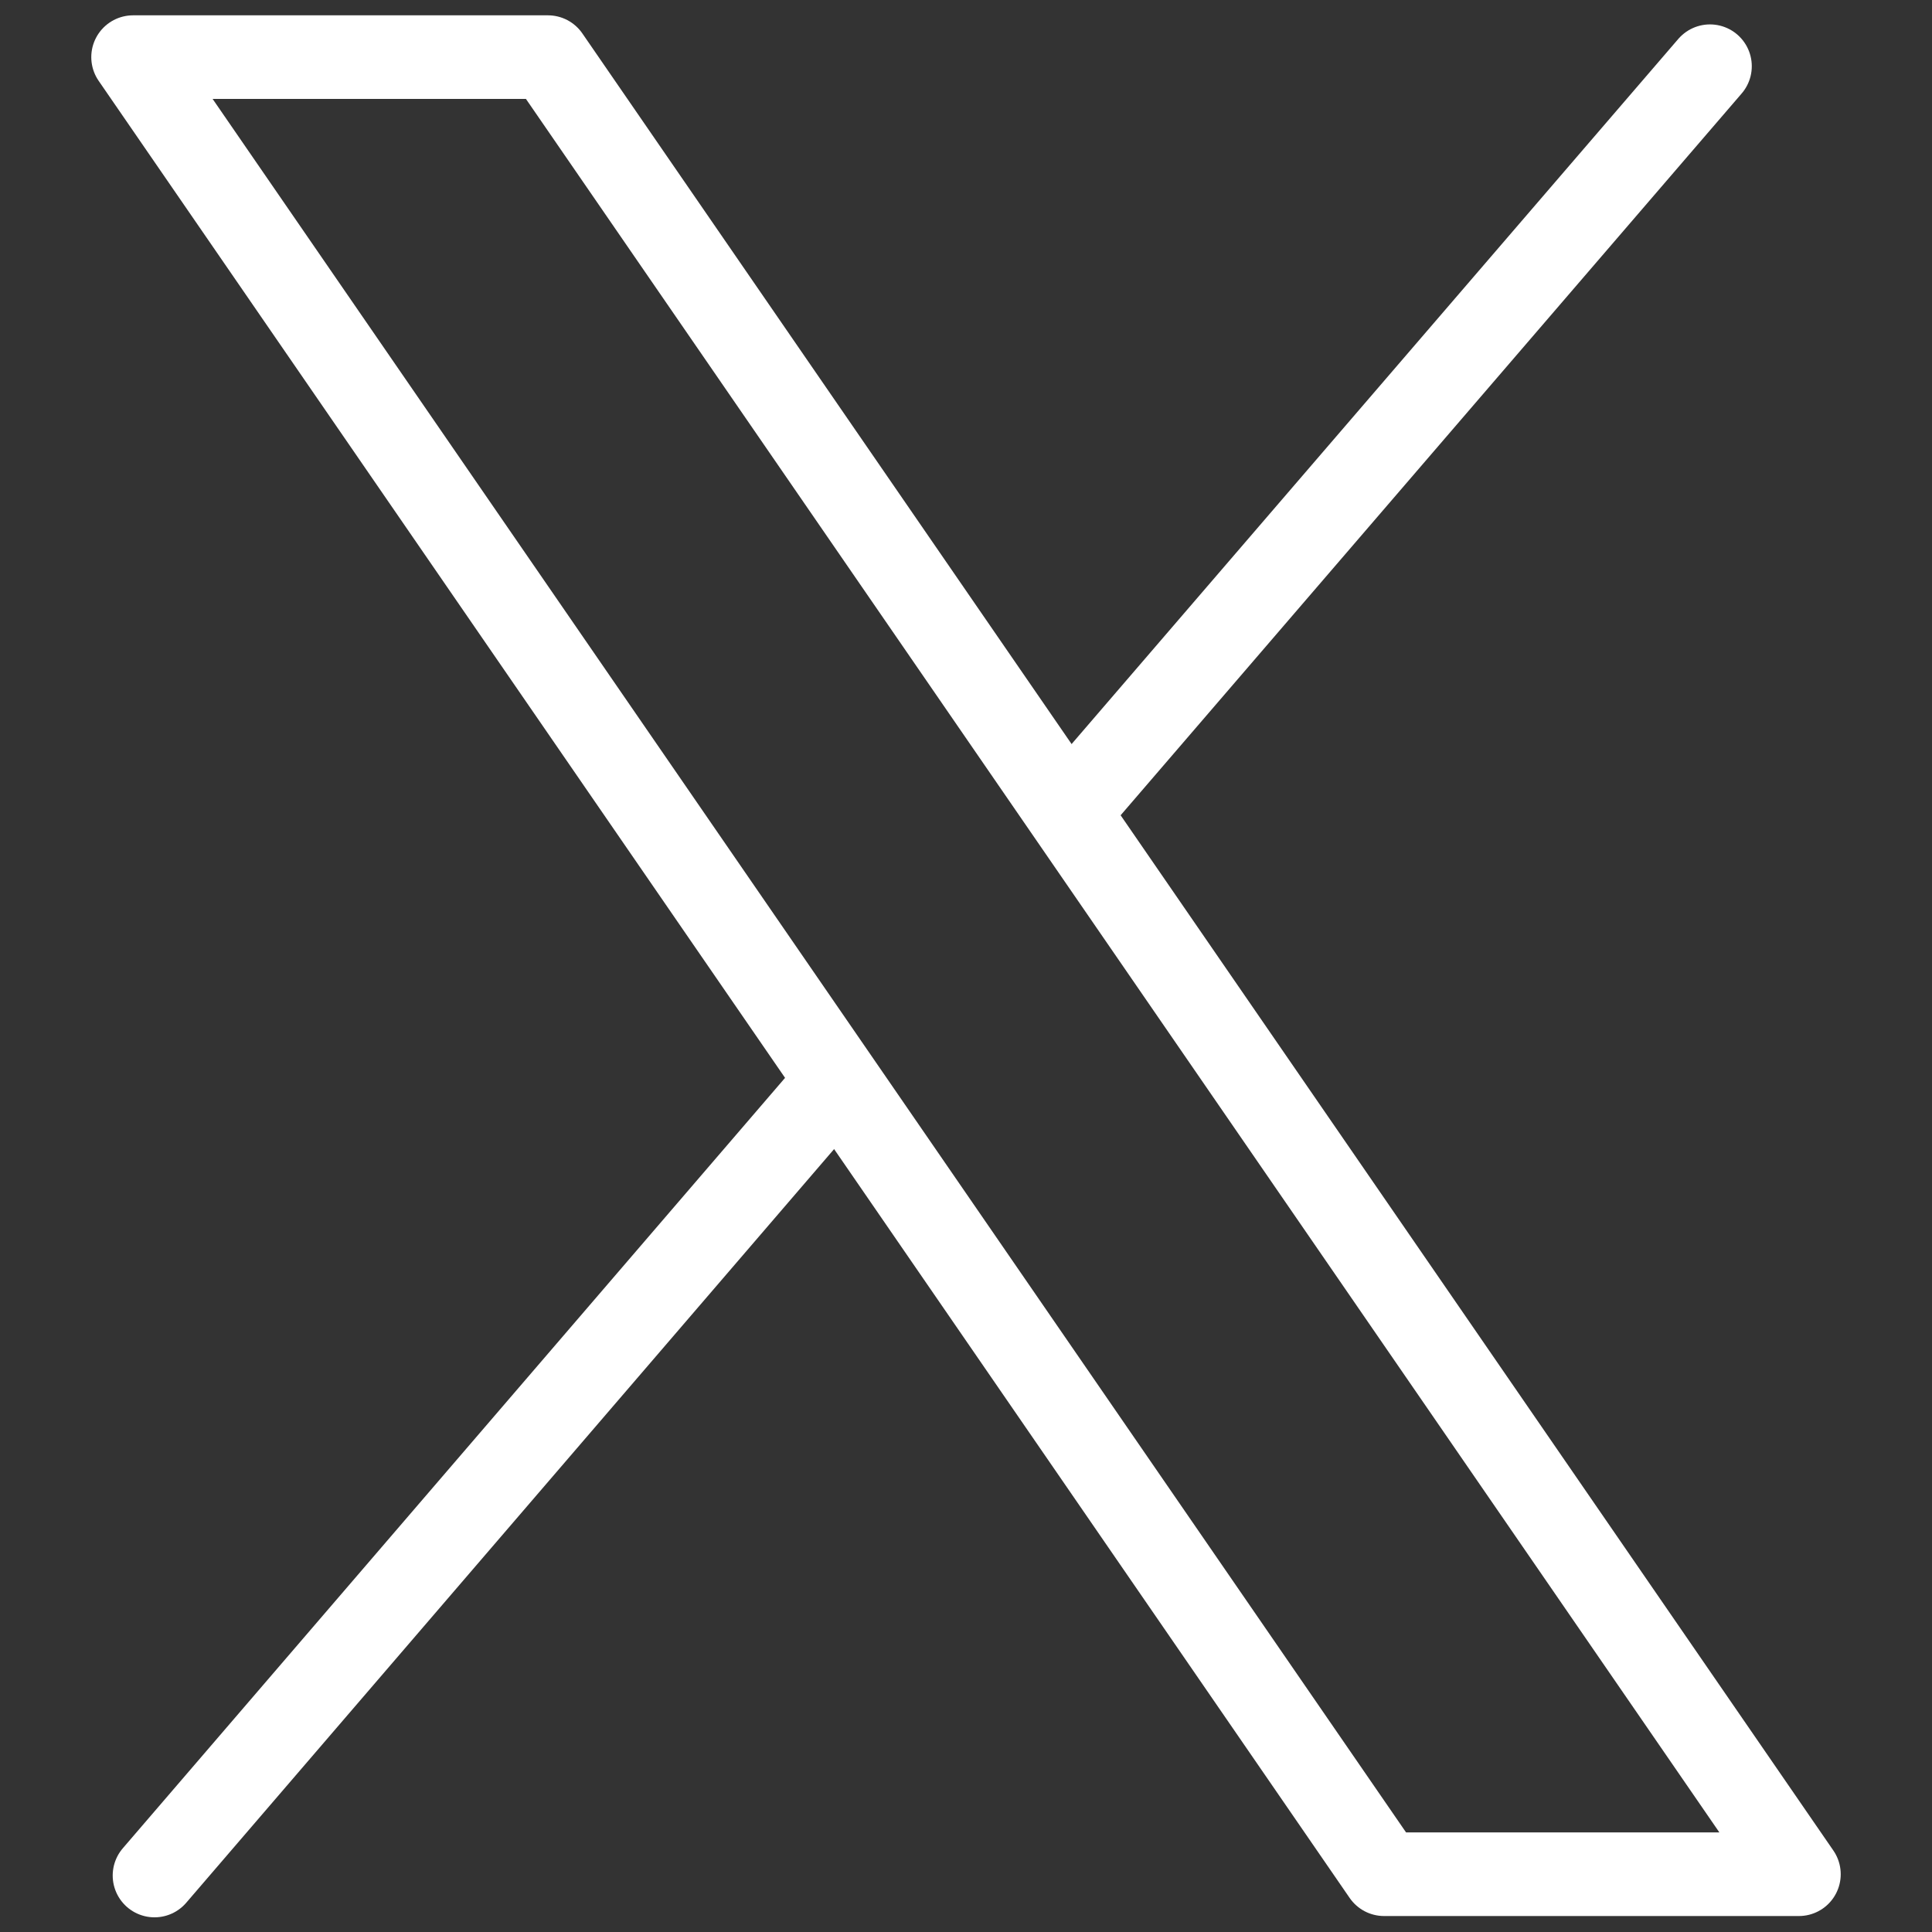
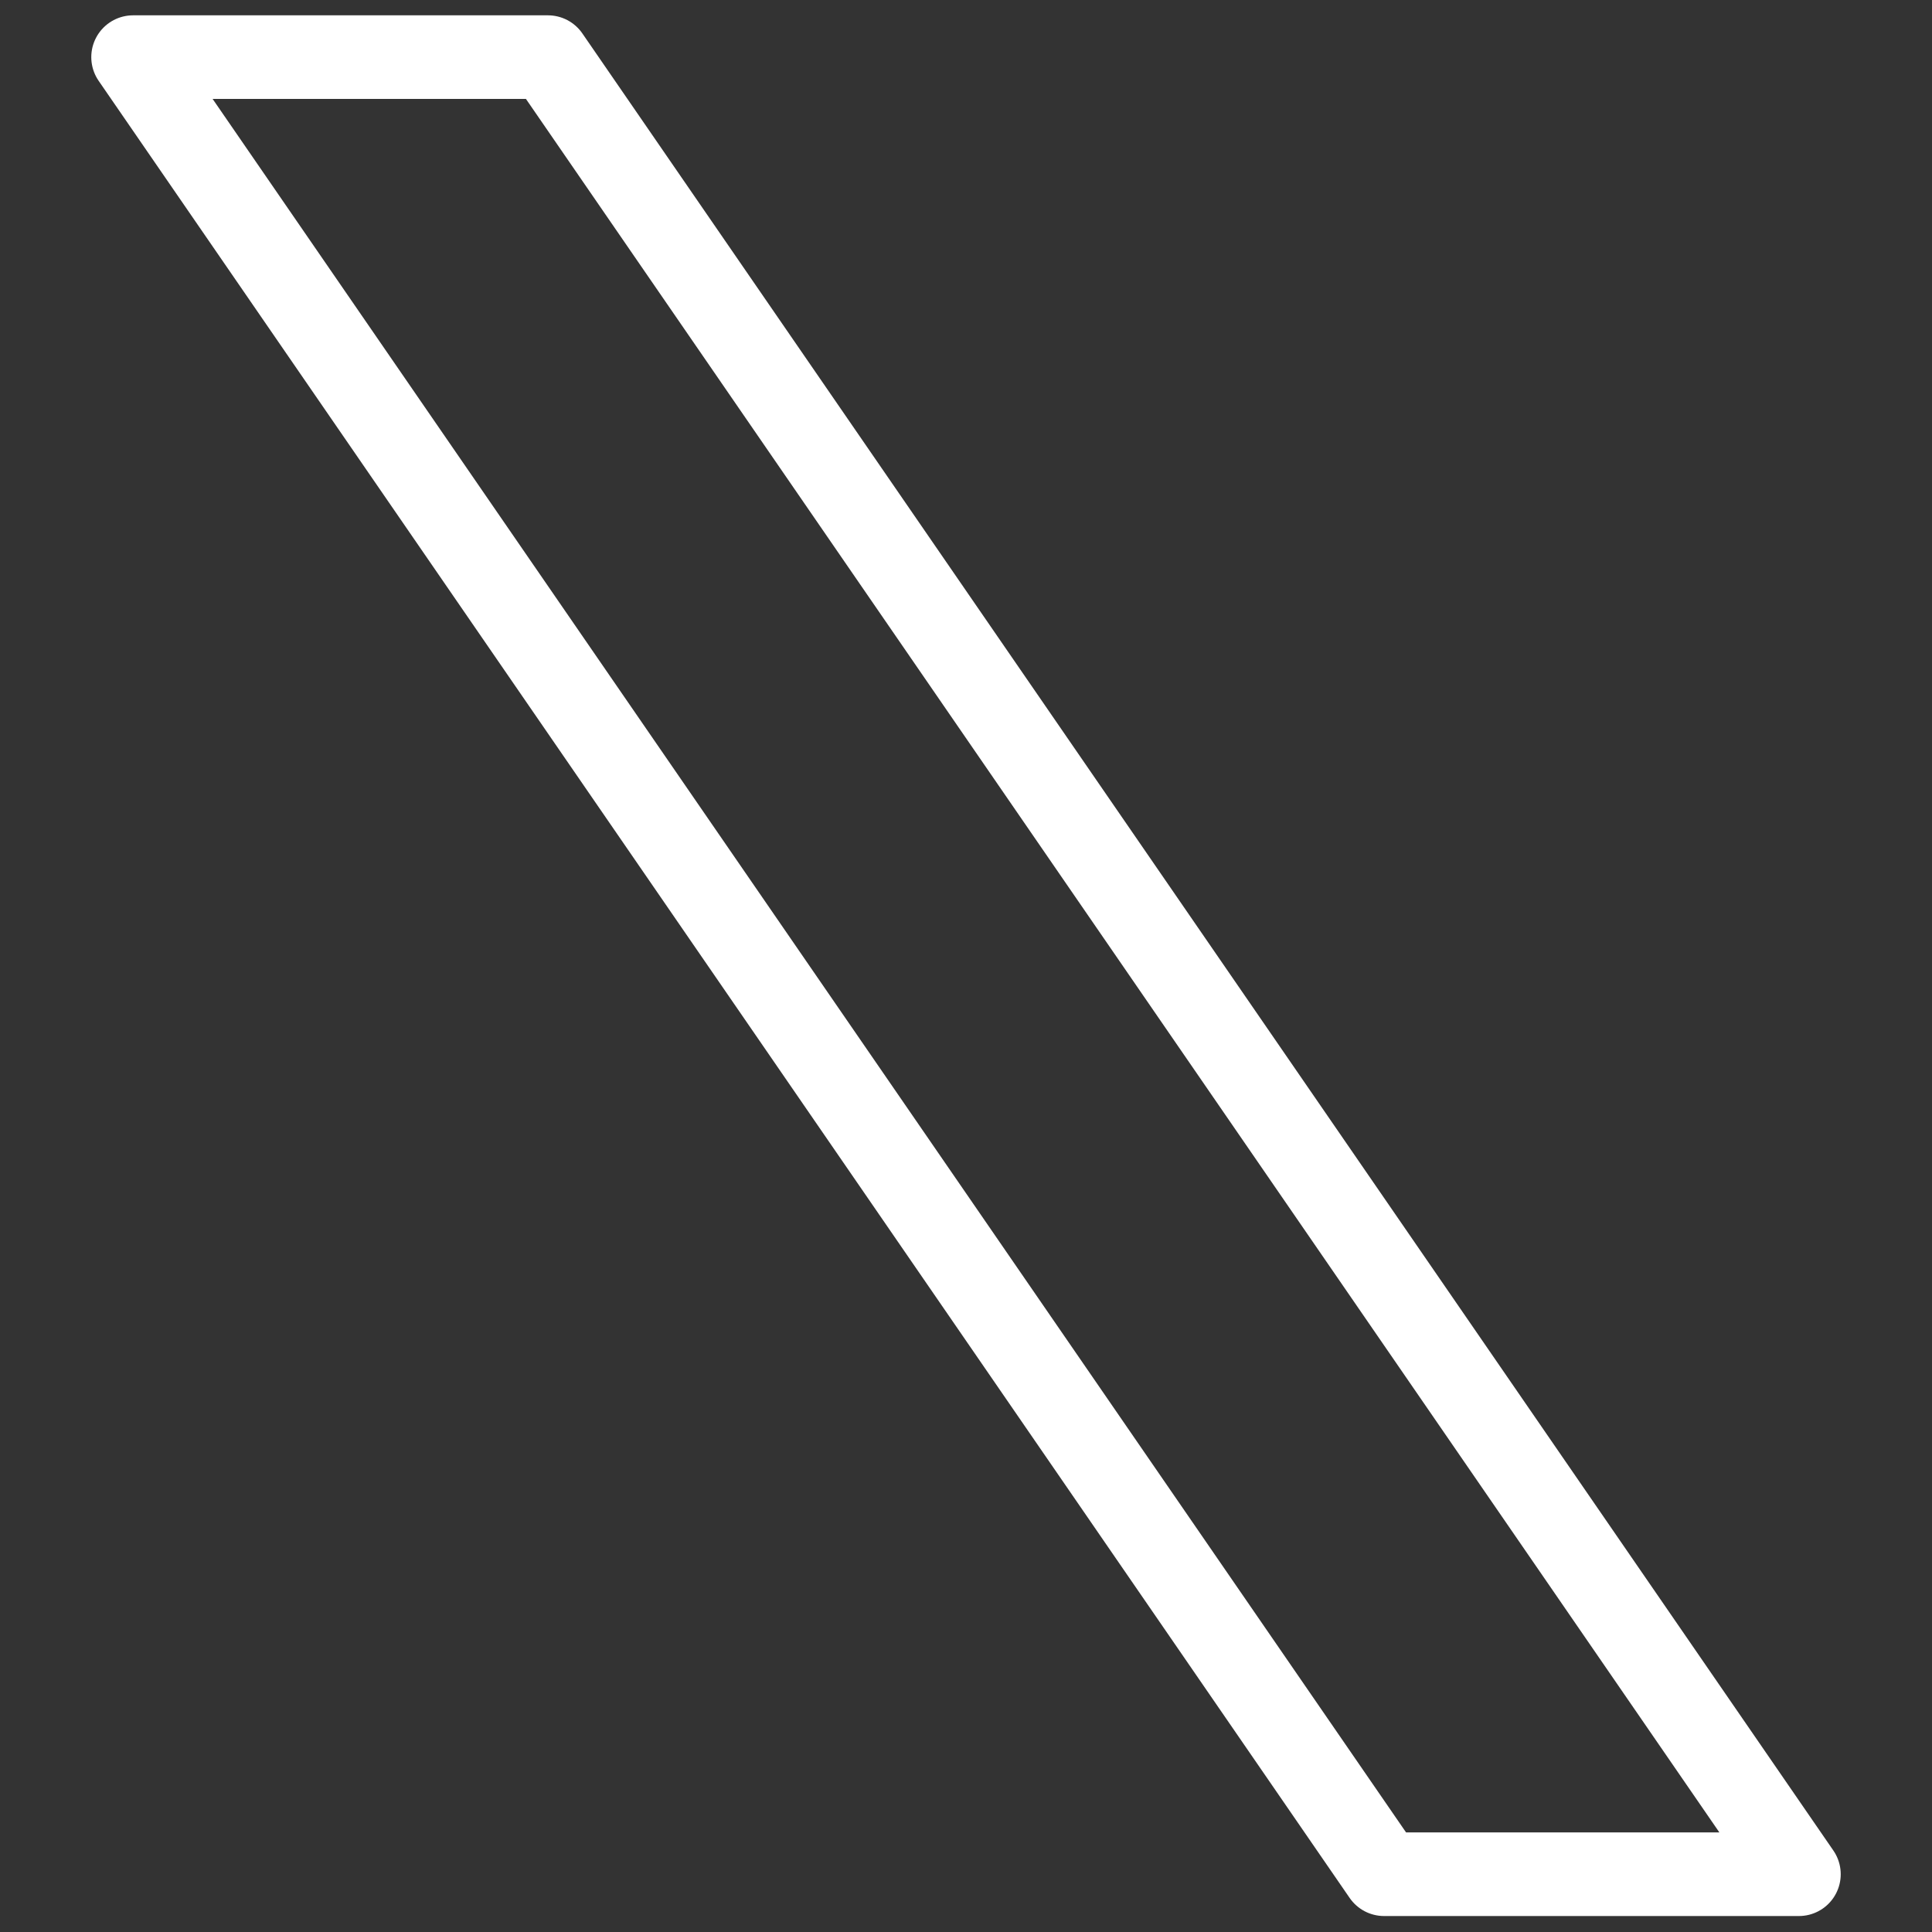
<svg xmlns="http://www.w3.org/2000/svg" version="1.1" id="Ebene_1" x="0px" y="0px" viewBox="0 0 297.6 297.6" style="enable-background:new 0 0 297.6 297.6;" xml:space="preserve">
  <rect x="0" y="0" width="297.6" height="297.6" fill="#333333" stroke="none" />
  <style type="text/css">
	.st0{fill:none;stroke:#FFFFFF;stroke-width:12.88;stroke-linecap:round;stroke-linejoin:round;}
</style>
-   <line class="st0" x1="166" y1="123.4" x2="263.4" y2="10.2" />
-   <line class="st0" x1="23.8" y1="288.9" x2="127.9" y2="167.8" />
  <polygon class="st0" points="20.5,8.8 213.2,288.7 277.1,288.7 84.4,8.8 " />
</svg>